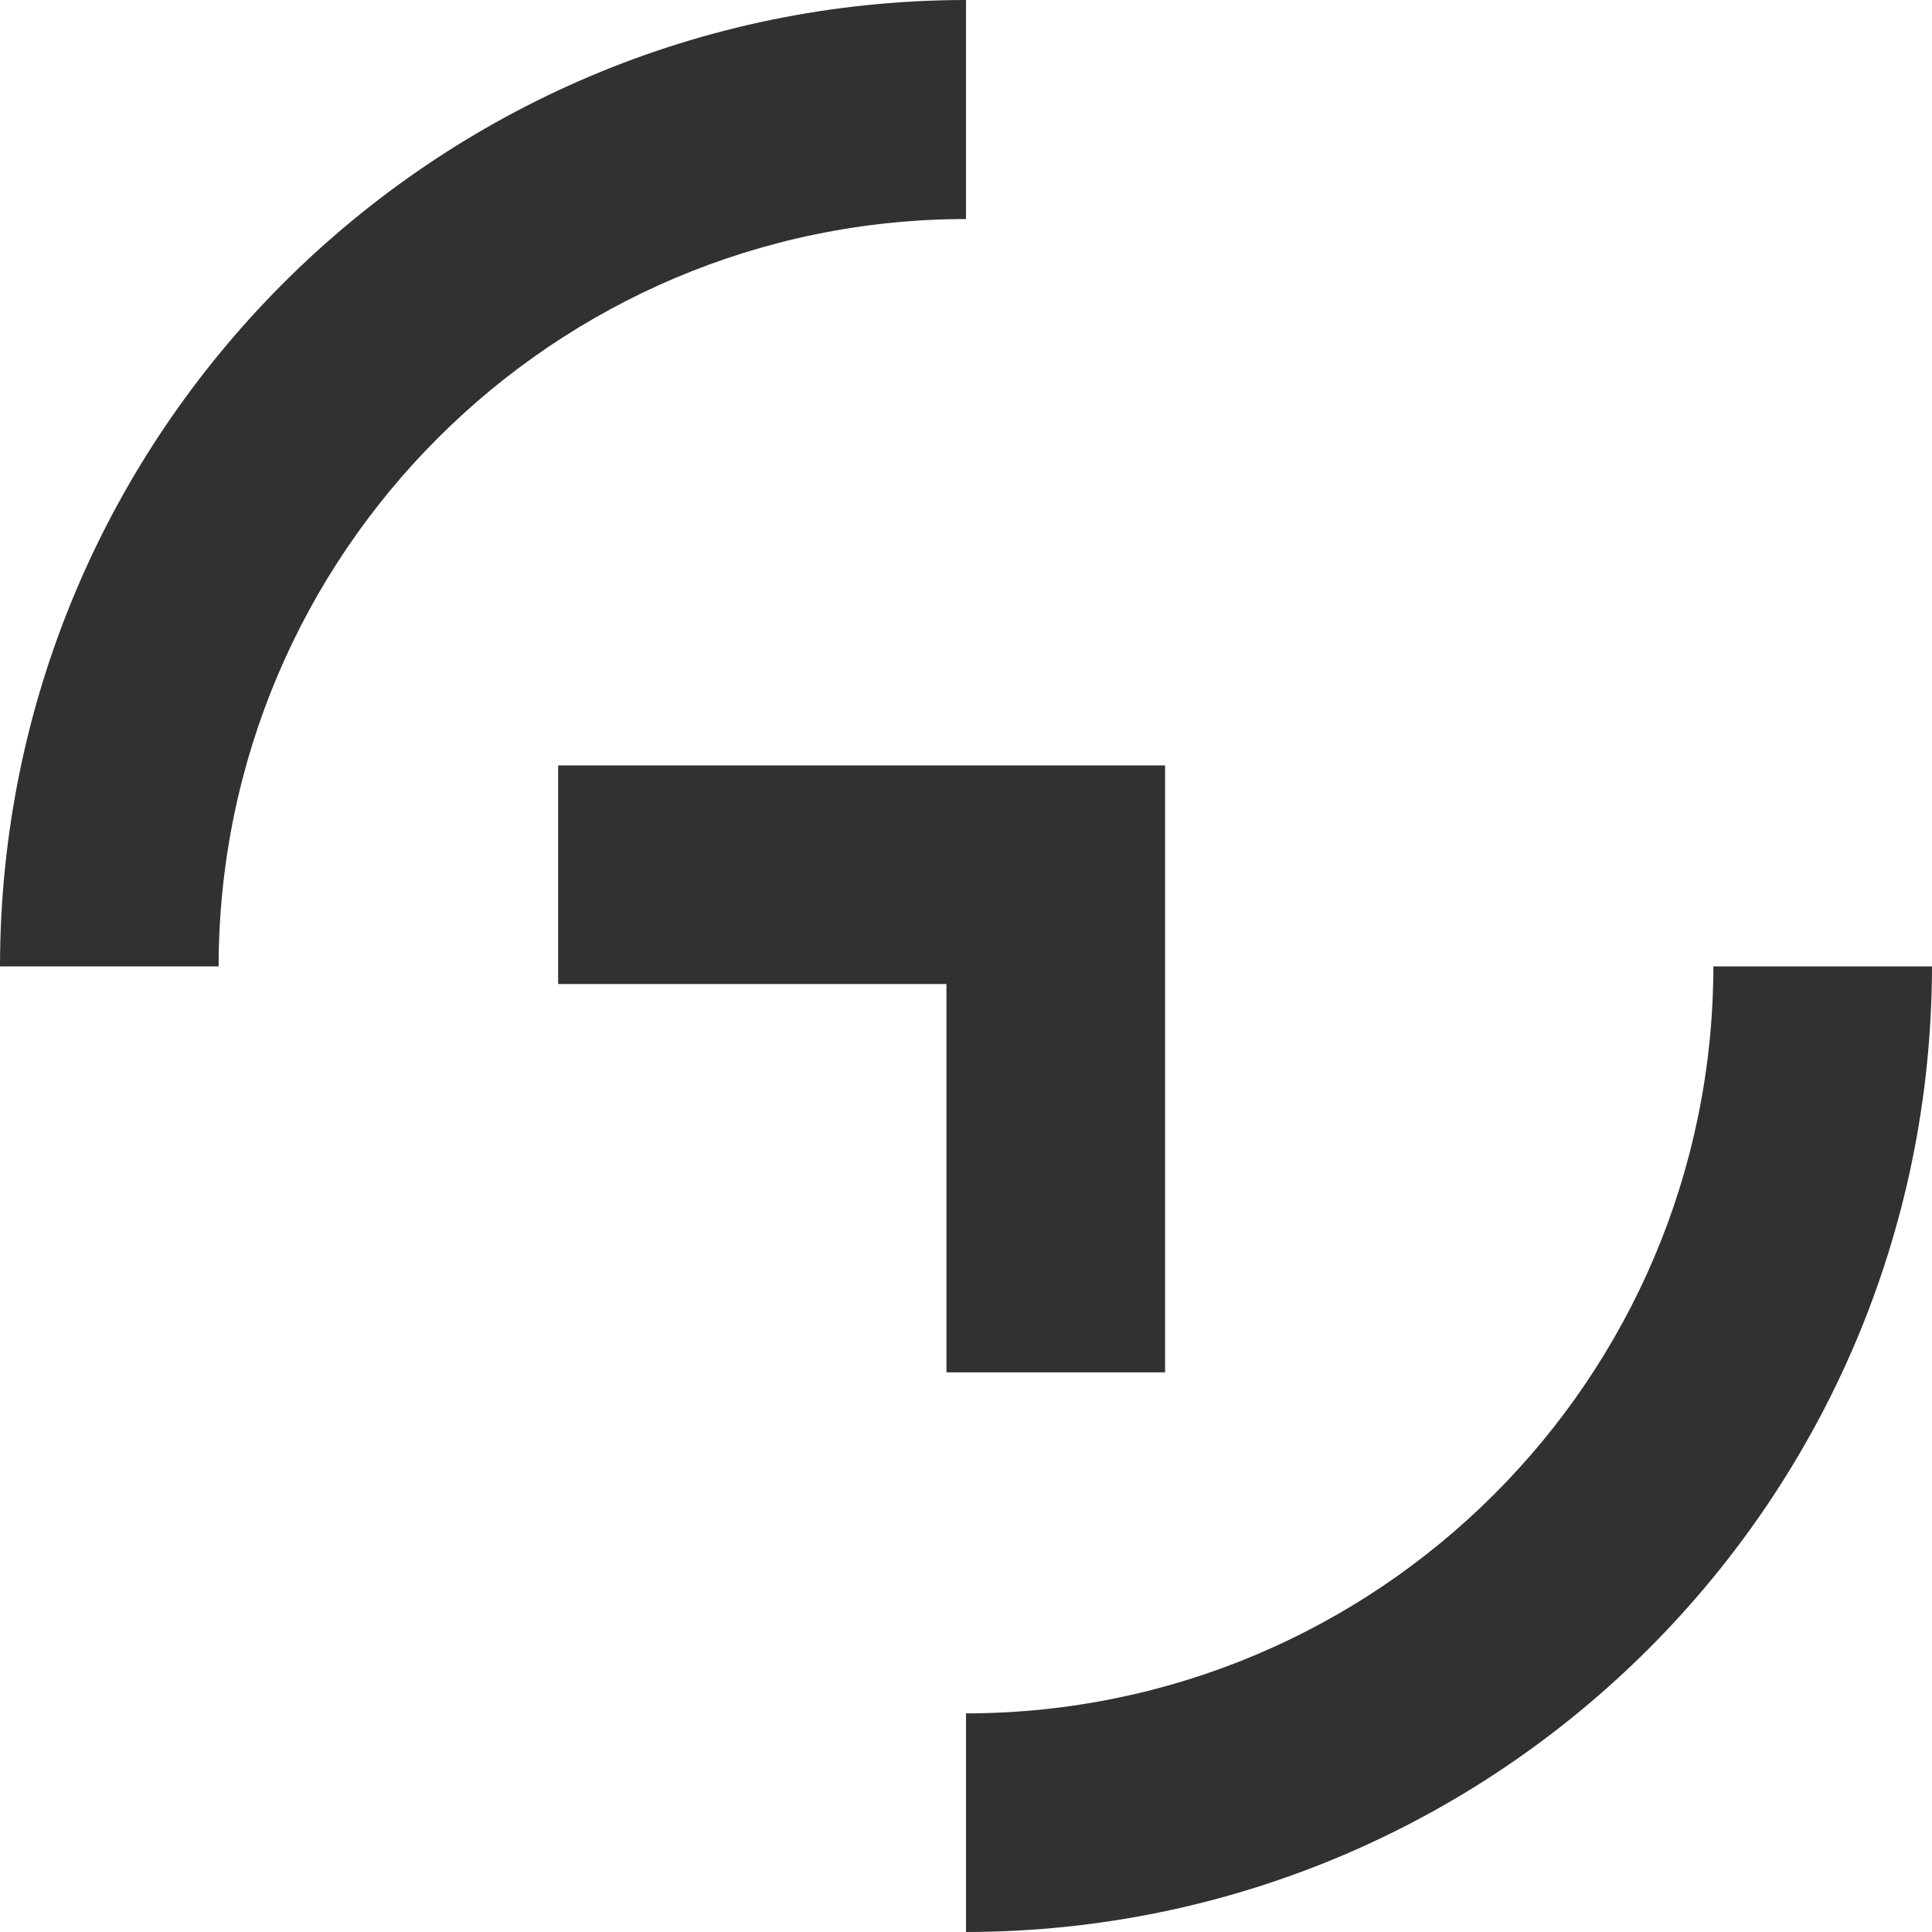
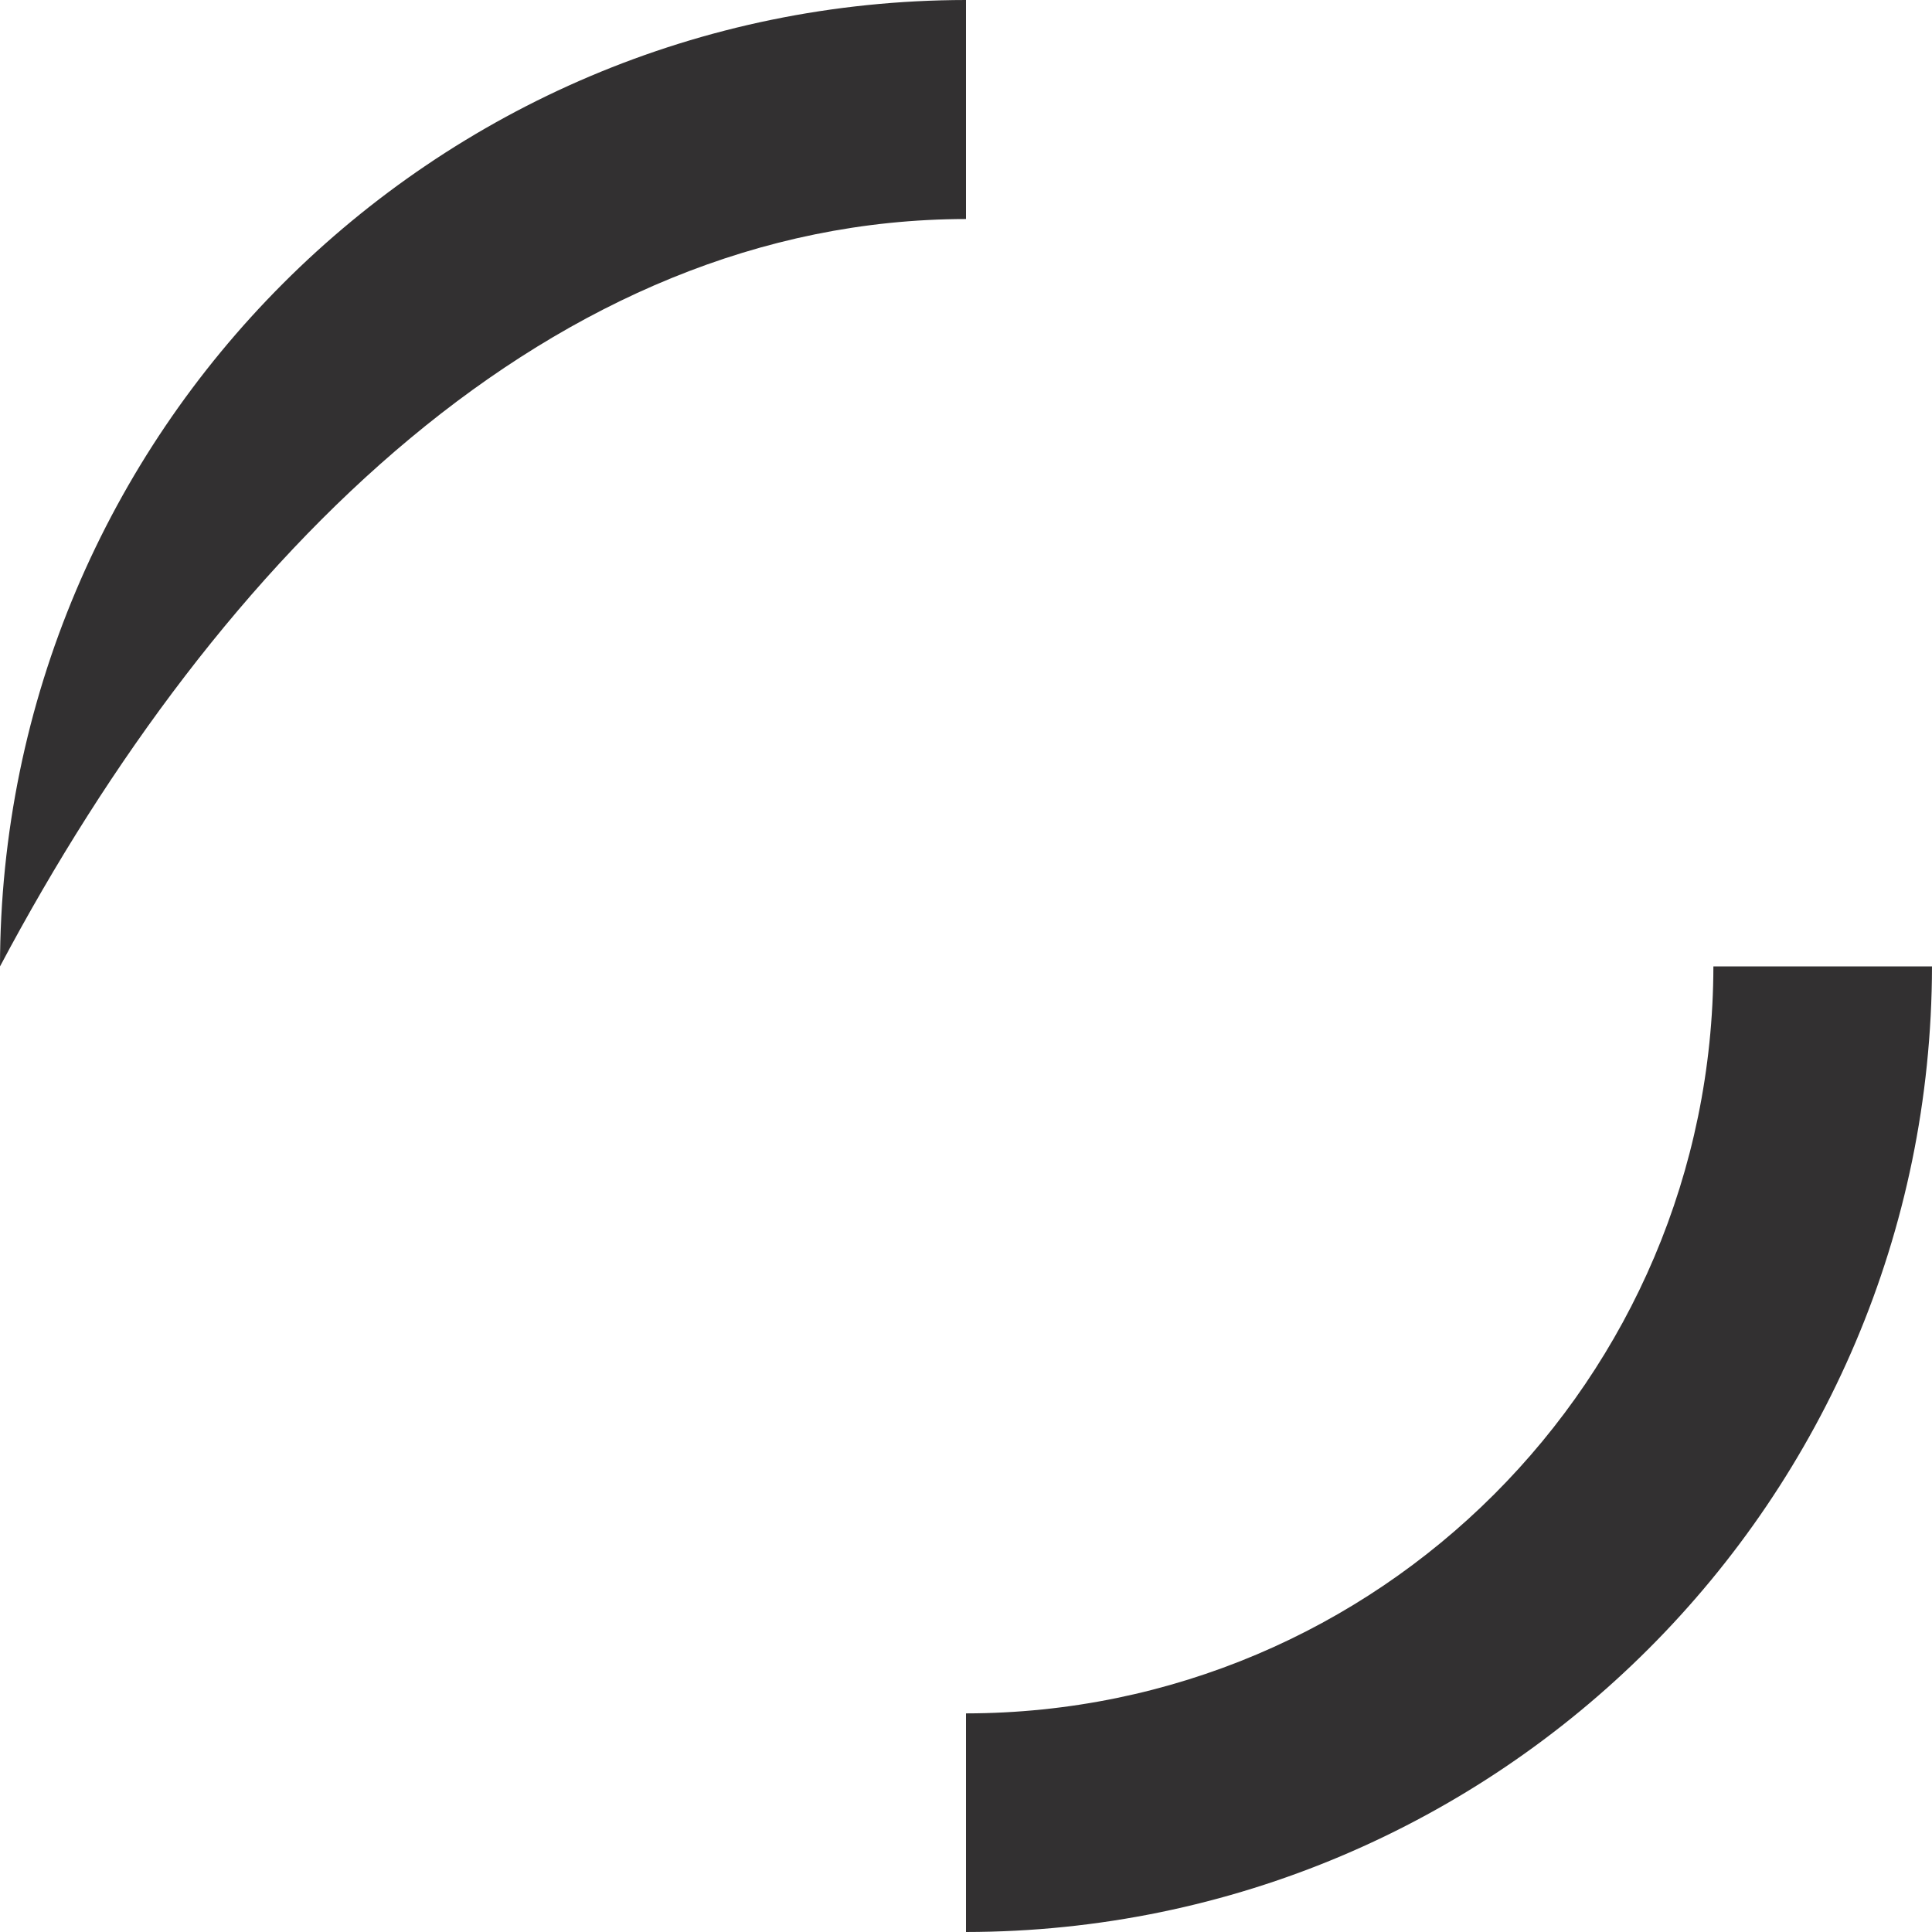
<svg xmlns="http://www.w3.org/2000/svg" width="117px" height="117px" viewBox="0 0 117 117" version="1.1">
  <title>innovation-icon-black</title>
  <g id="innovation-icon-black" stroke="none" stroke-width="1" fill="none" fill-rule="evenodd">
    <g id="Innovation" fill="#323031" fill-rule="nonzero">
-       <polygon id="Path" points="70.556 83.108 70.556 46.353 33.801 46.353 33.801 59.592 57.317 59.592 57.317 83.108" />
-       <path d="M58.5,5.87931401e-15 C26.197,0.037 0.023,26.222 0,58.525 L13.239,58.525 C13.266,33.539 33.514,13.291 58.5,13.264 L58.5,5.87931401e-15 Z" id="Path" />
+       <path d="M58.5,5.87931401e-15 C26.197,0.037 0.023,26.222 0,58.525 C13.266,33.539 33.514,13.291 58.5,13.264 L58.5,5.87931401e-15 Z" id="Path" />
      <path d="M58.5,103.761 L58.5,117 C90.782,116.959 116.945,90.807 117,58.525 L103.761,58.525 C103.72,83.501 83.476,103.734 58.5,103.761 Z" id="Path" />
    </g>
  </g>
</svg>